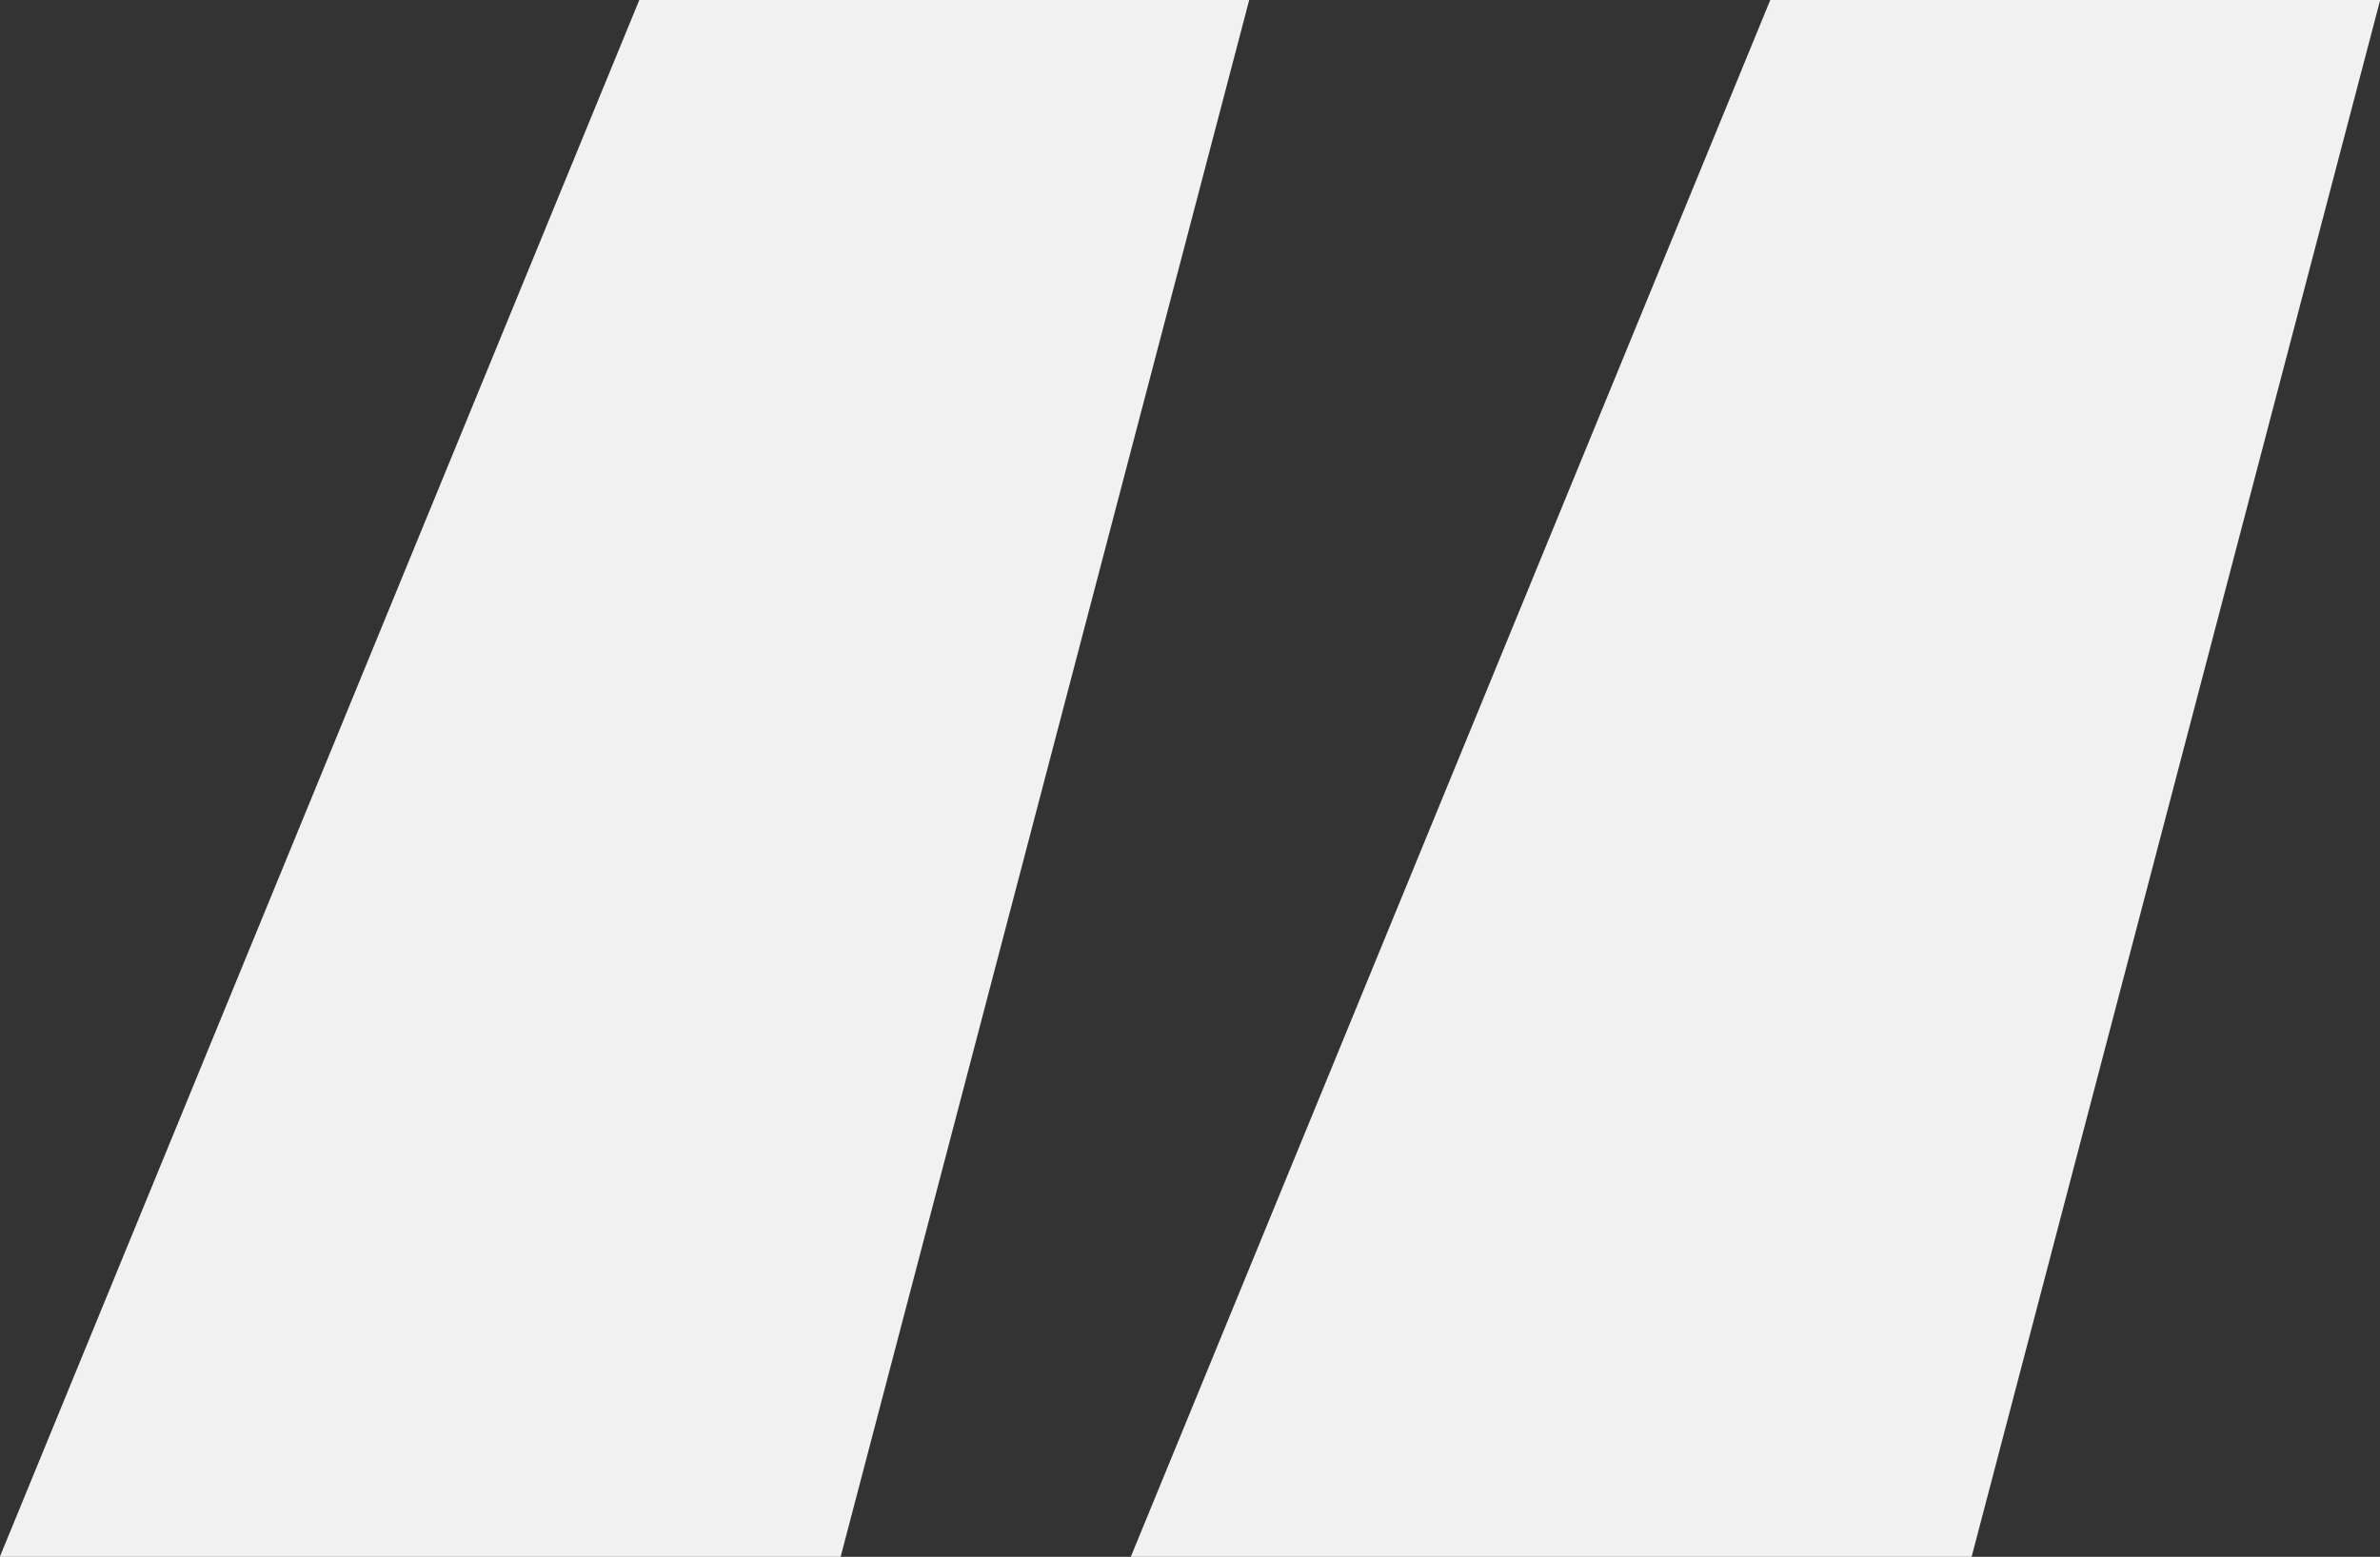
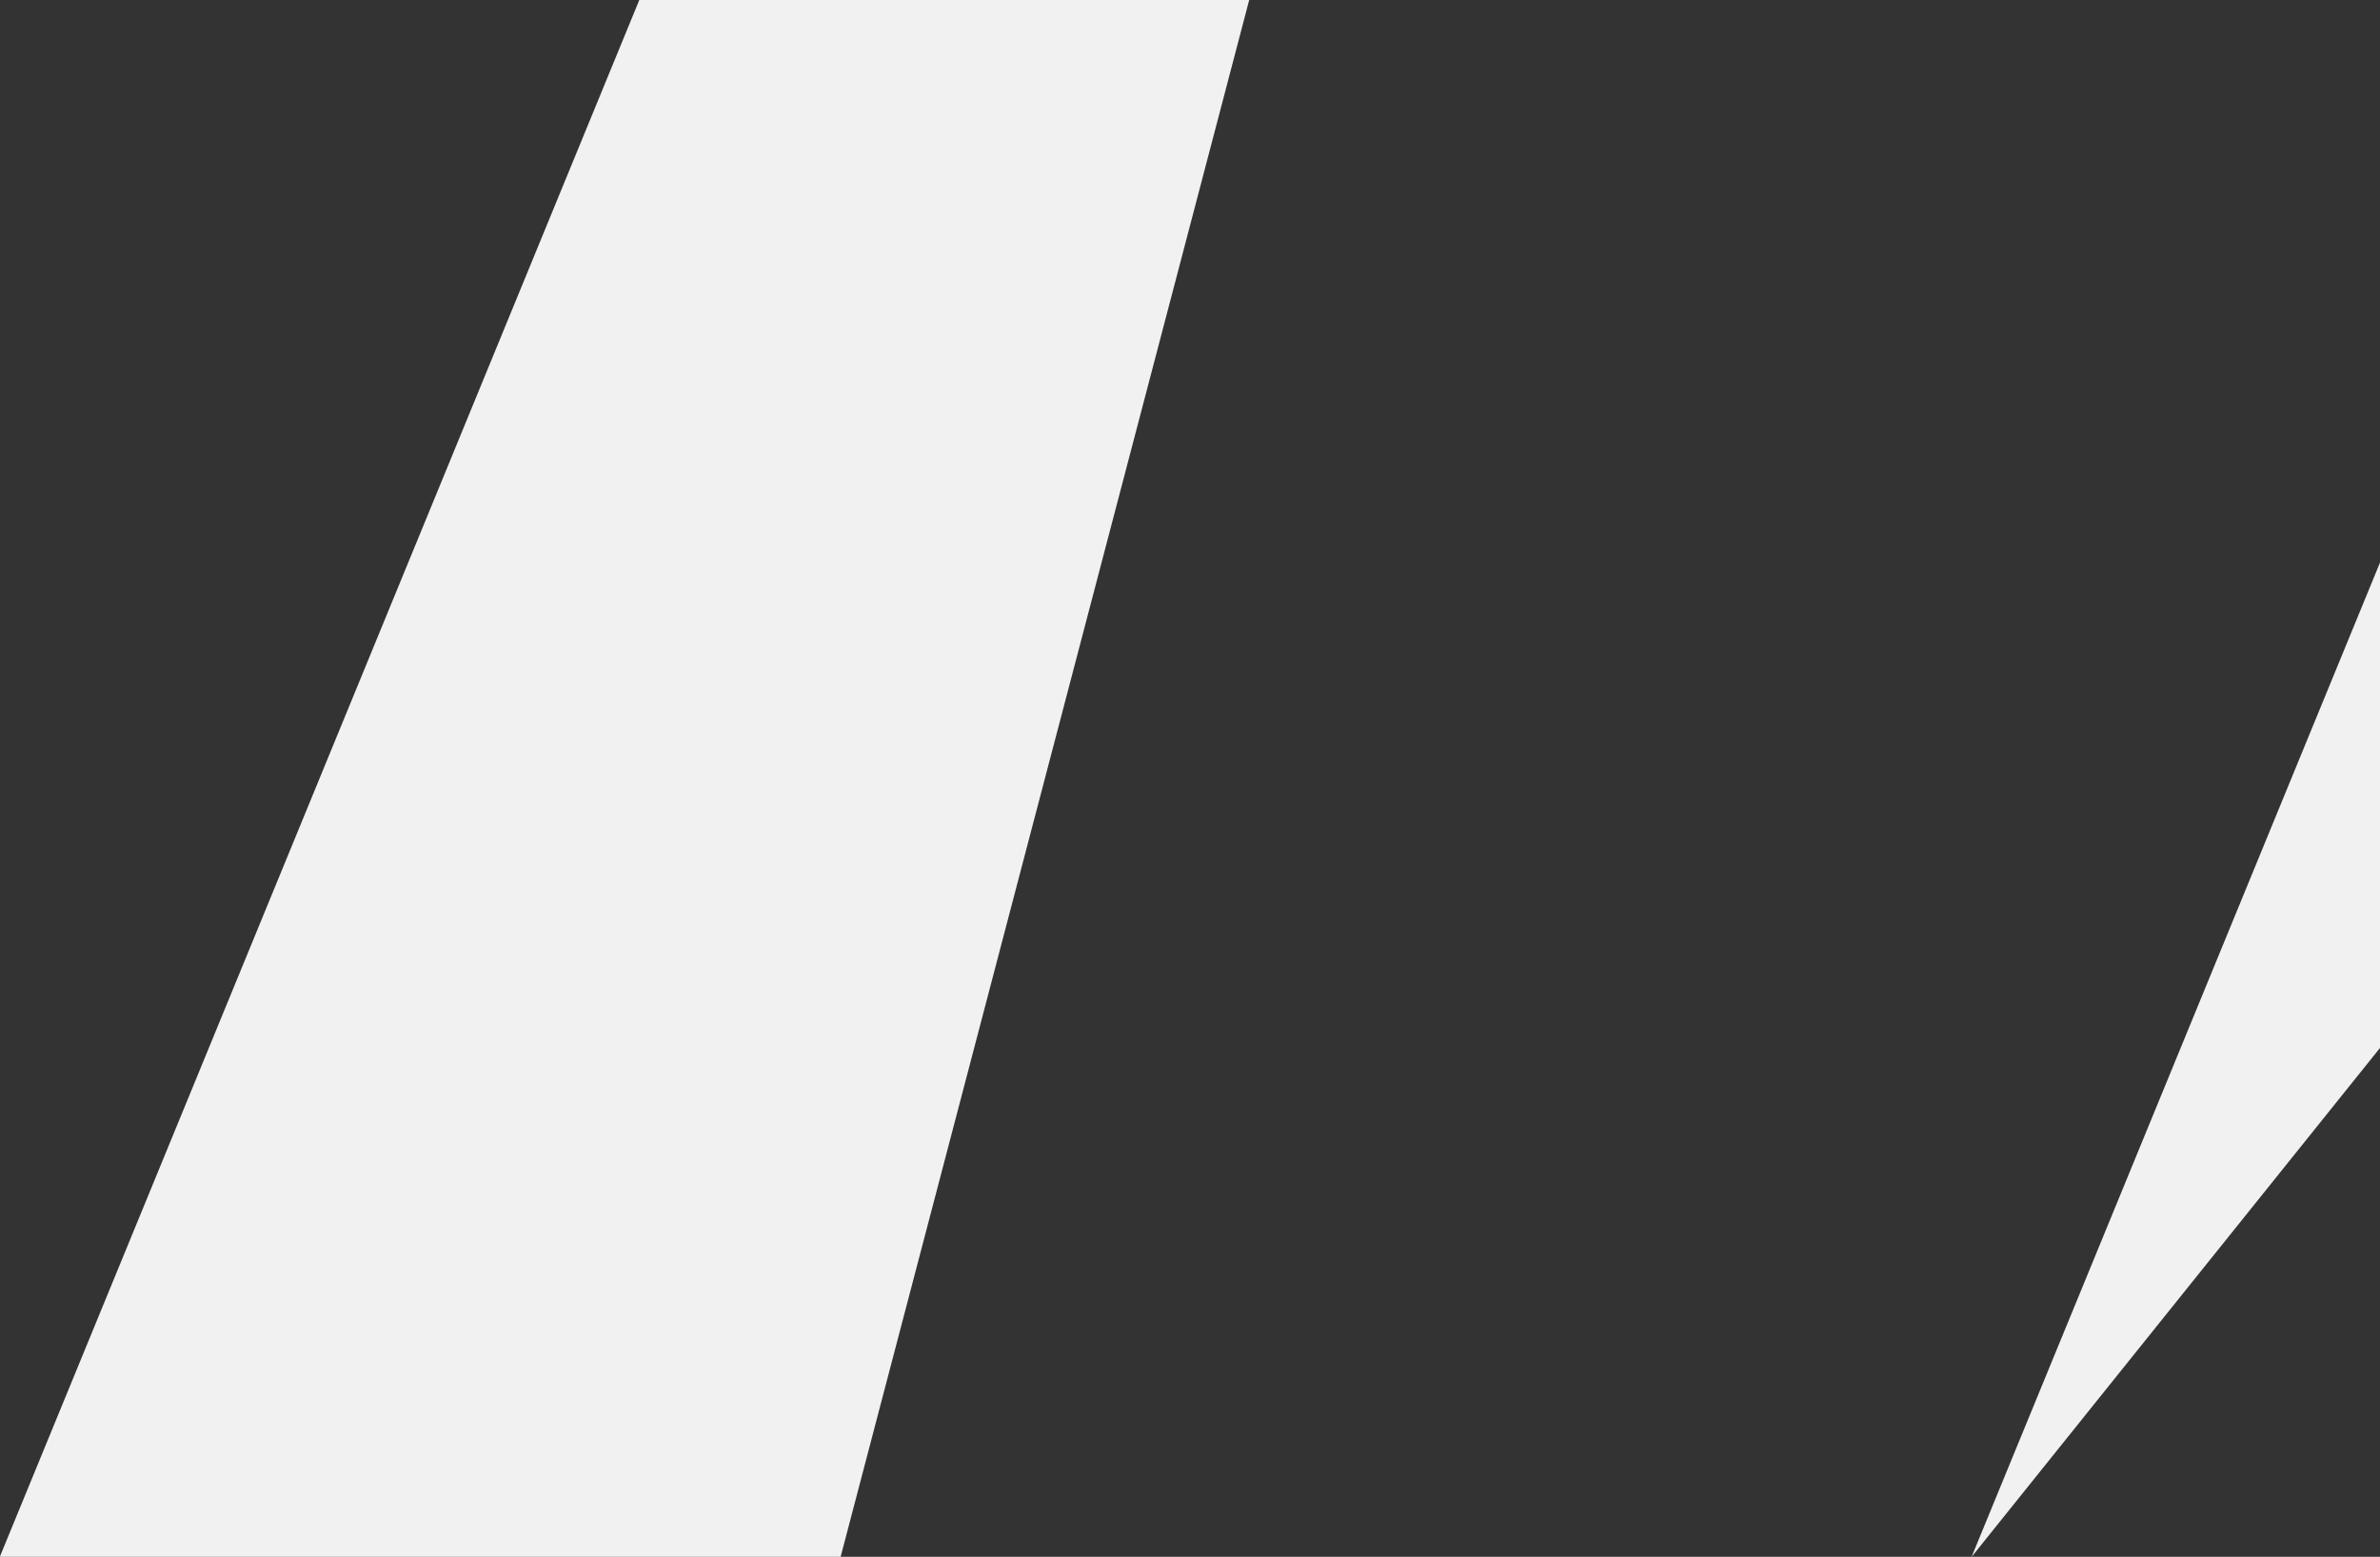
<svg xmlns="http://www.w3.org/2000/svg" version="1.1" width="1565" height="1024" viewBox="0 0 1565 1024">
  <rect x="0" y="0" width="1565" height="1024" fill="#333333" stroke="none" />
  <title />
  <g id="icomoon-ignore">
</g>
-   <path fill="#f1f1f1" d="M552.761 1024.034h-552.887l420.507-1024.034h401.048zM1296.456 1024.034h-552.894l420.507-1024.034h401.051z" />
+   <path fill="#f1f1f1" d="M552.761 1024.034h-552.887l420.507-1024.034h401.048zM1296.456 1024.034l420.507-1024.034h401.051z" />
</svg>